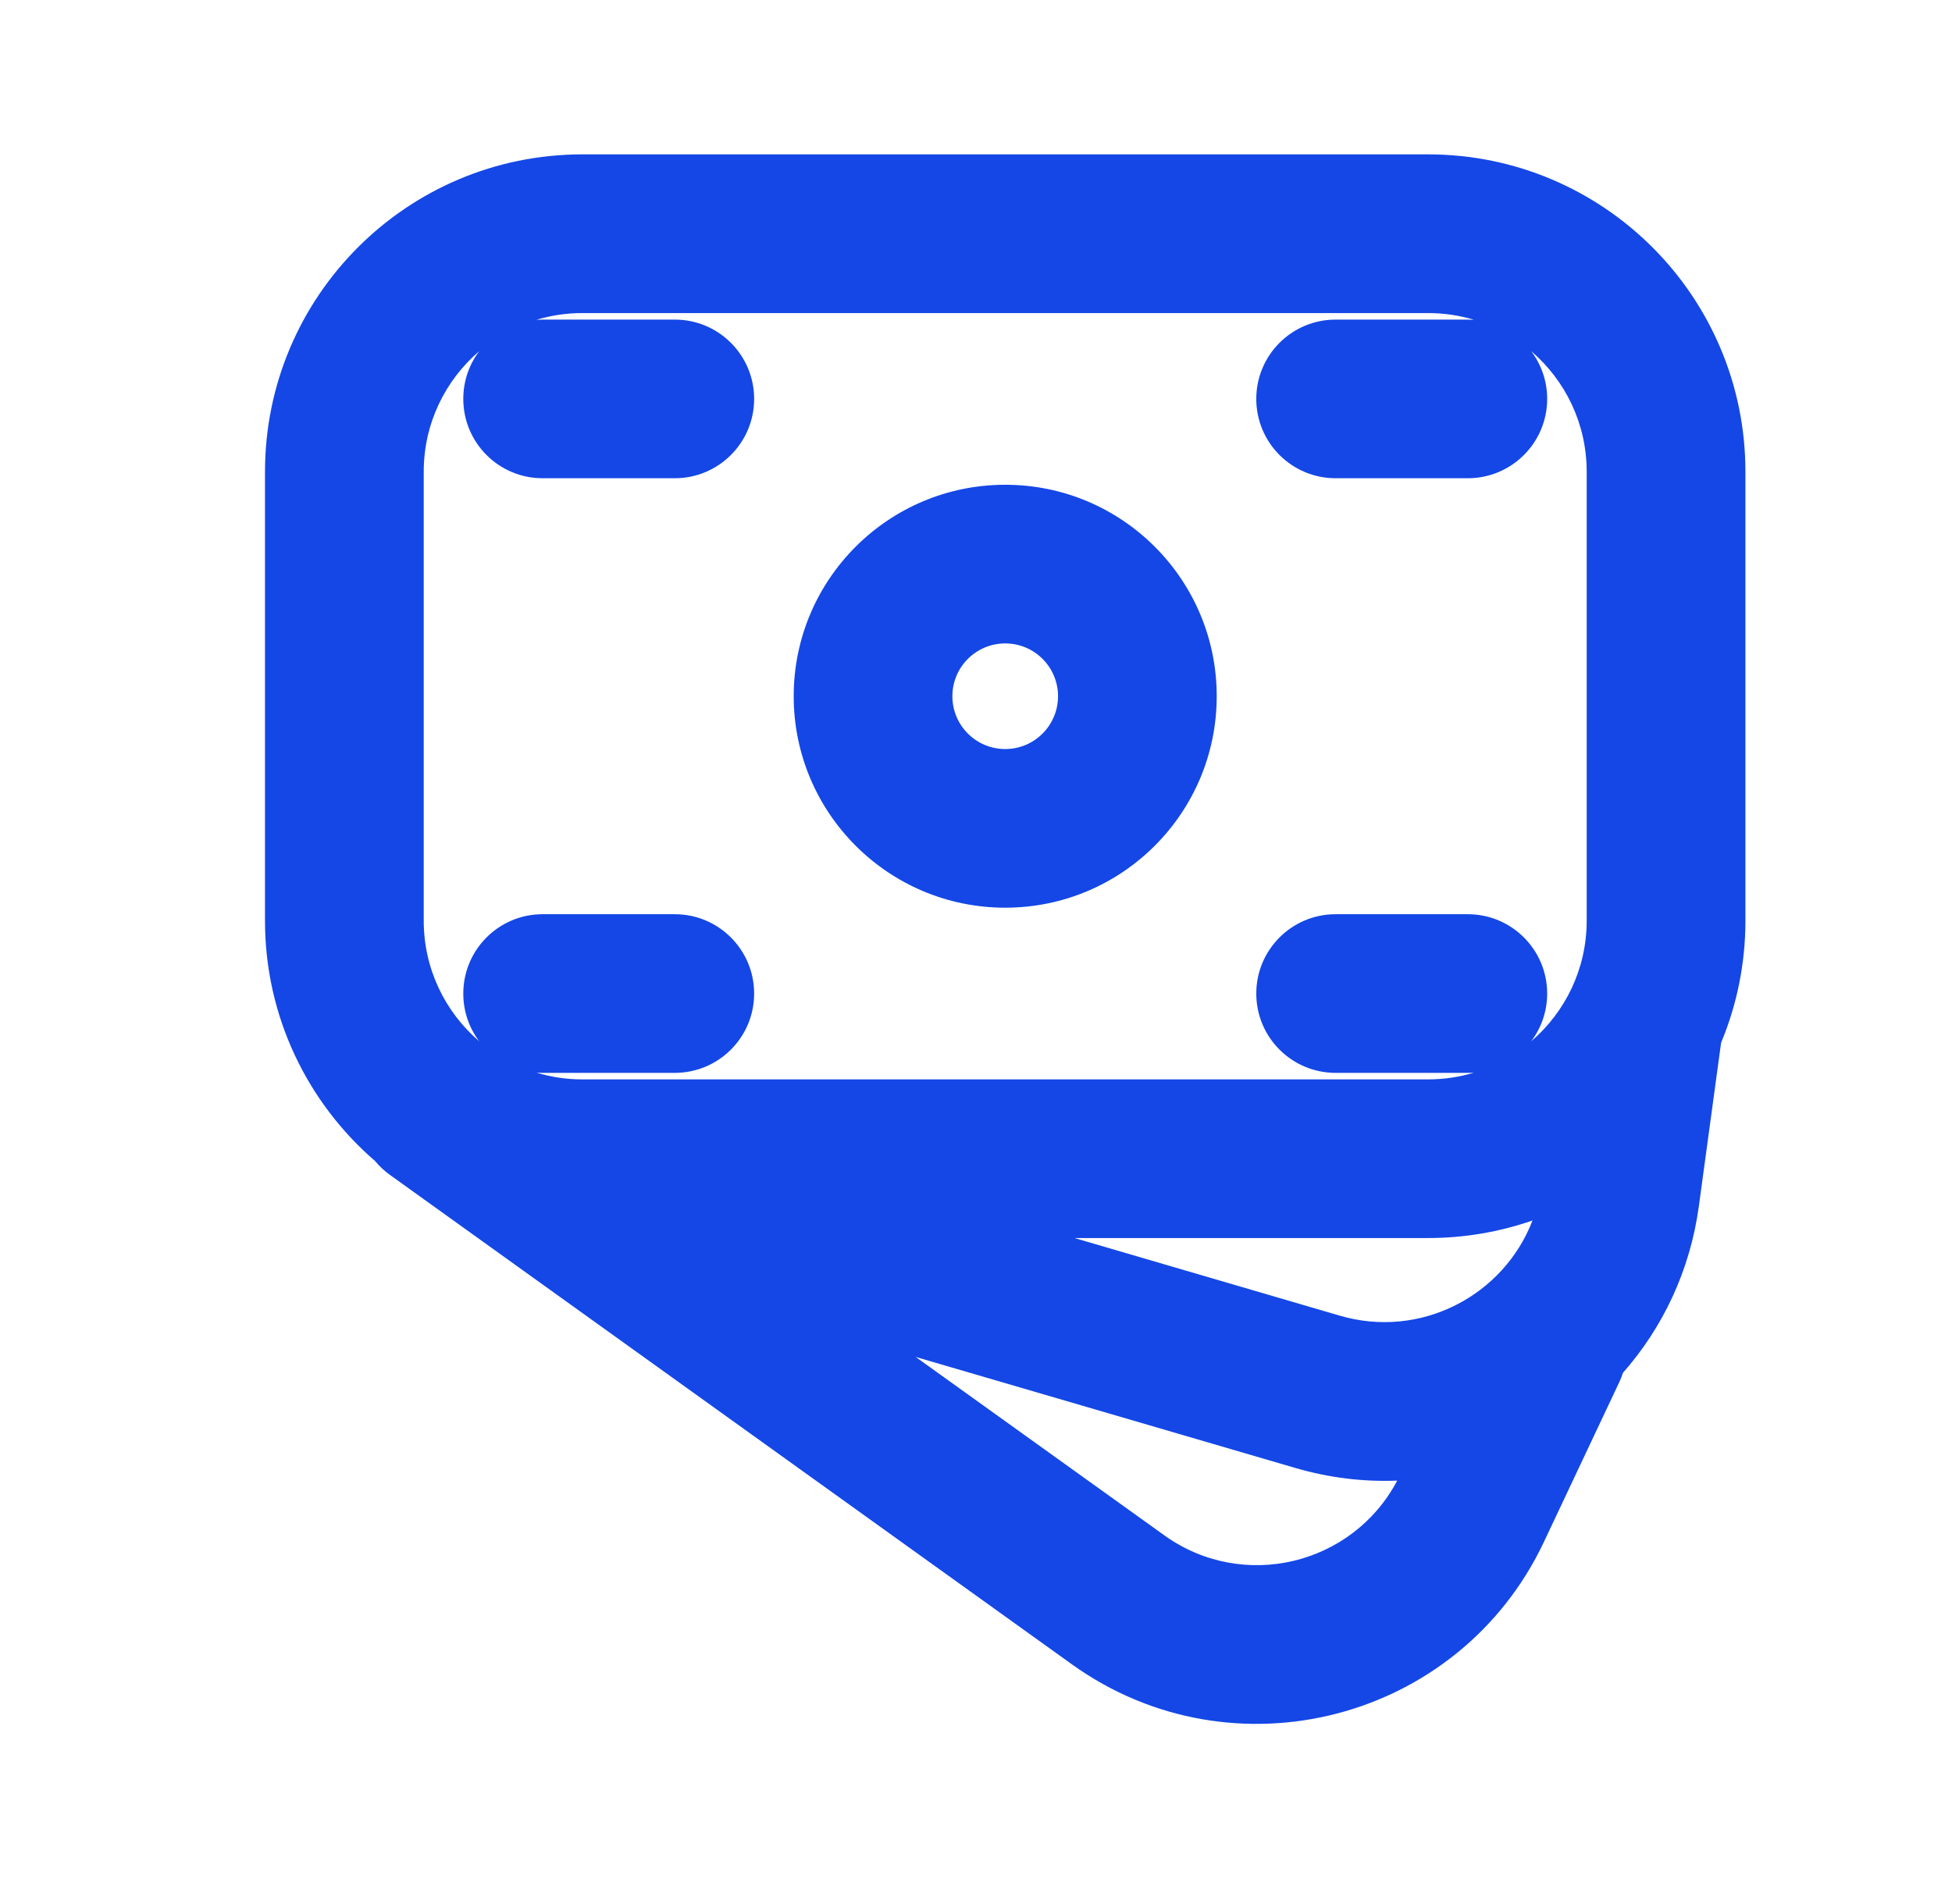
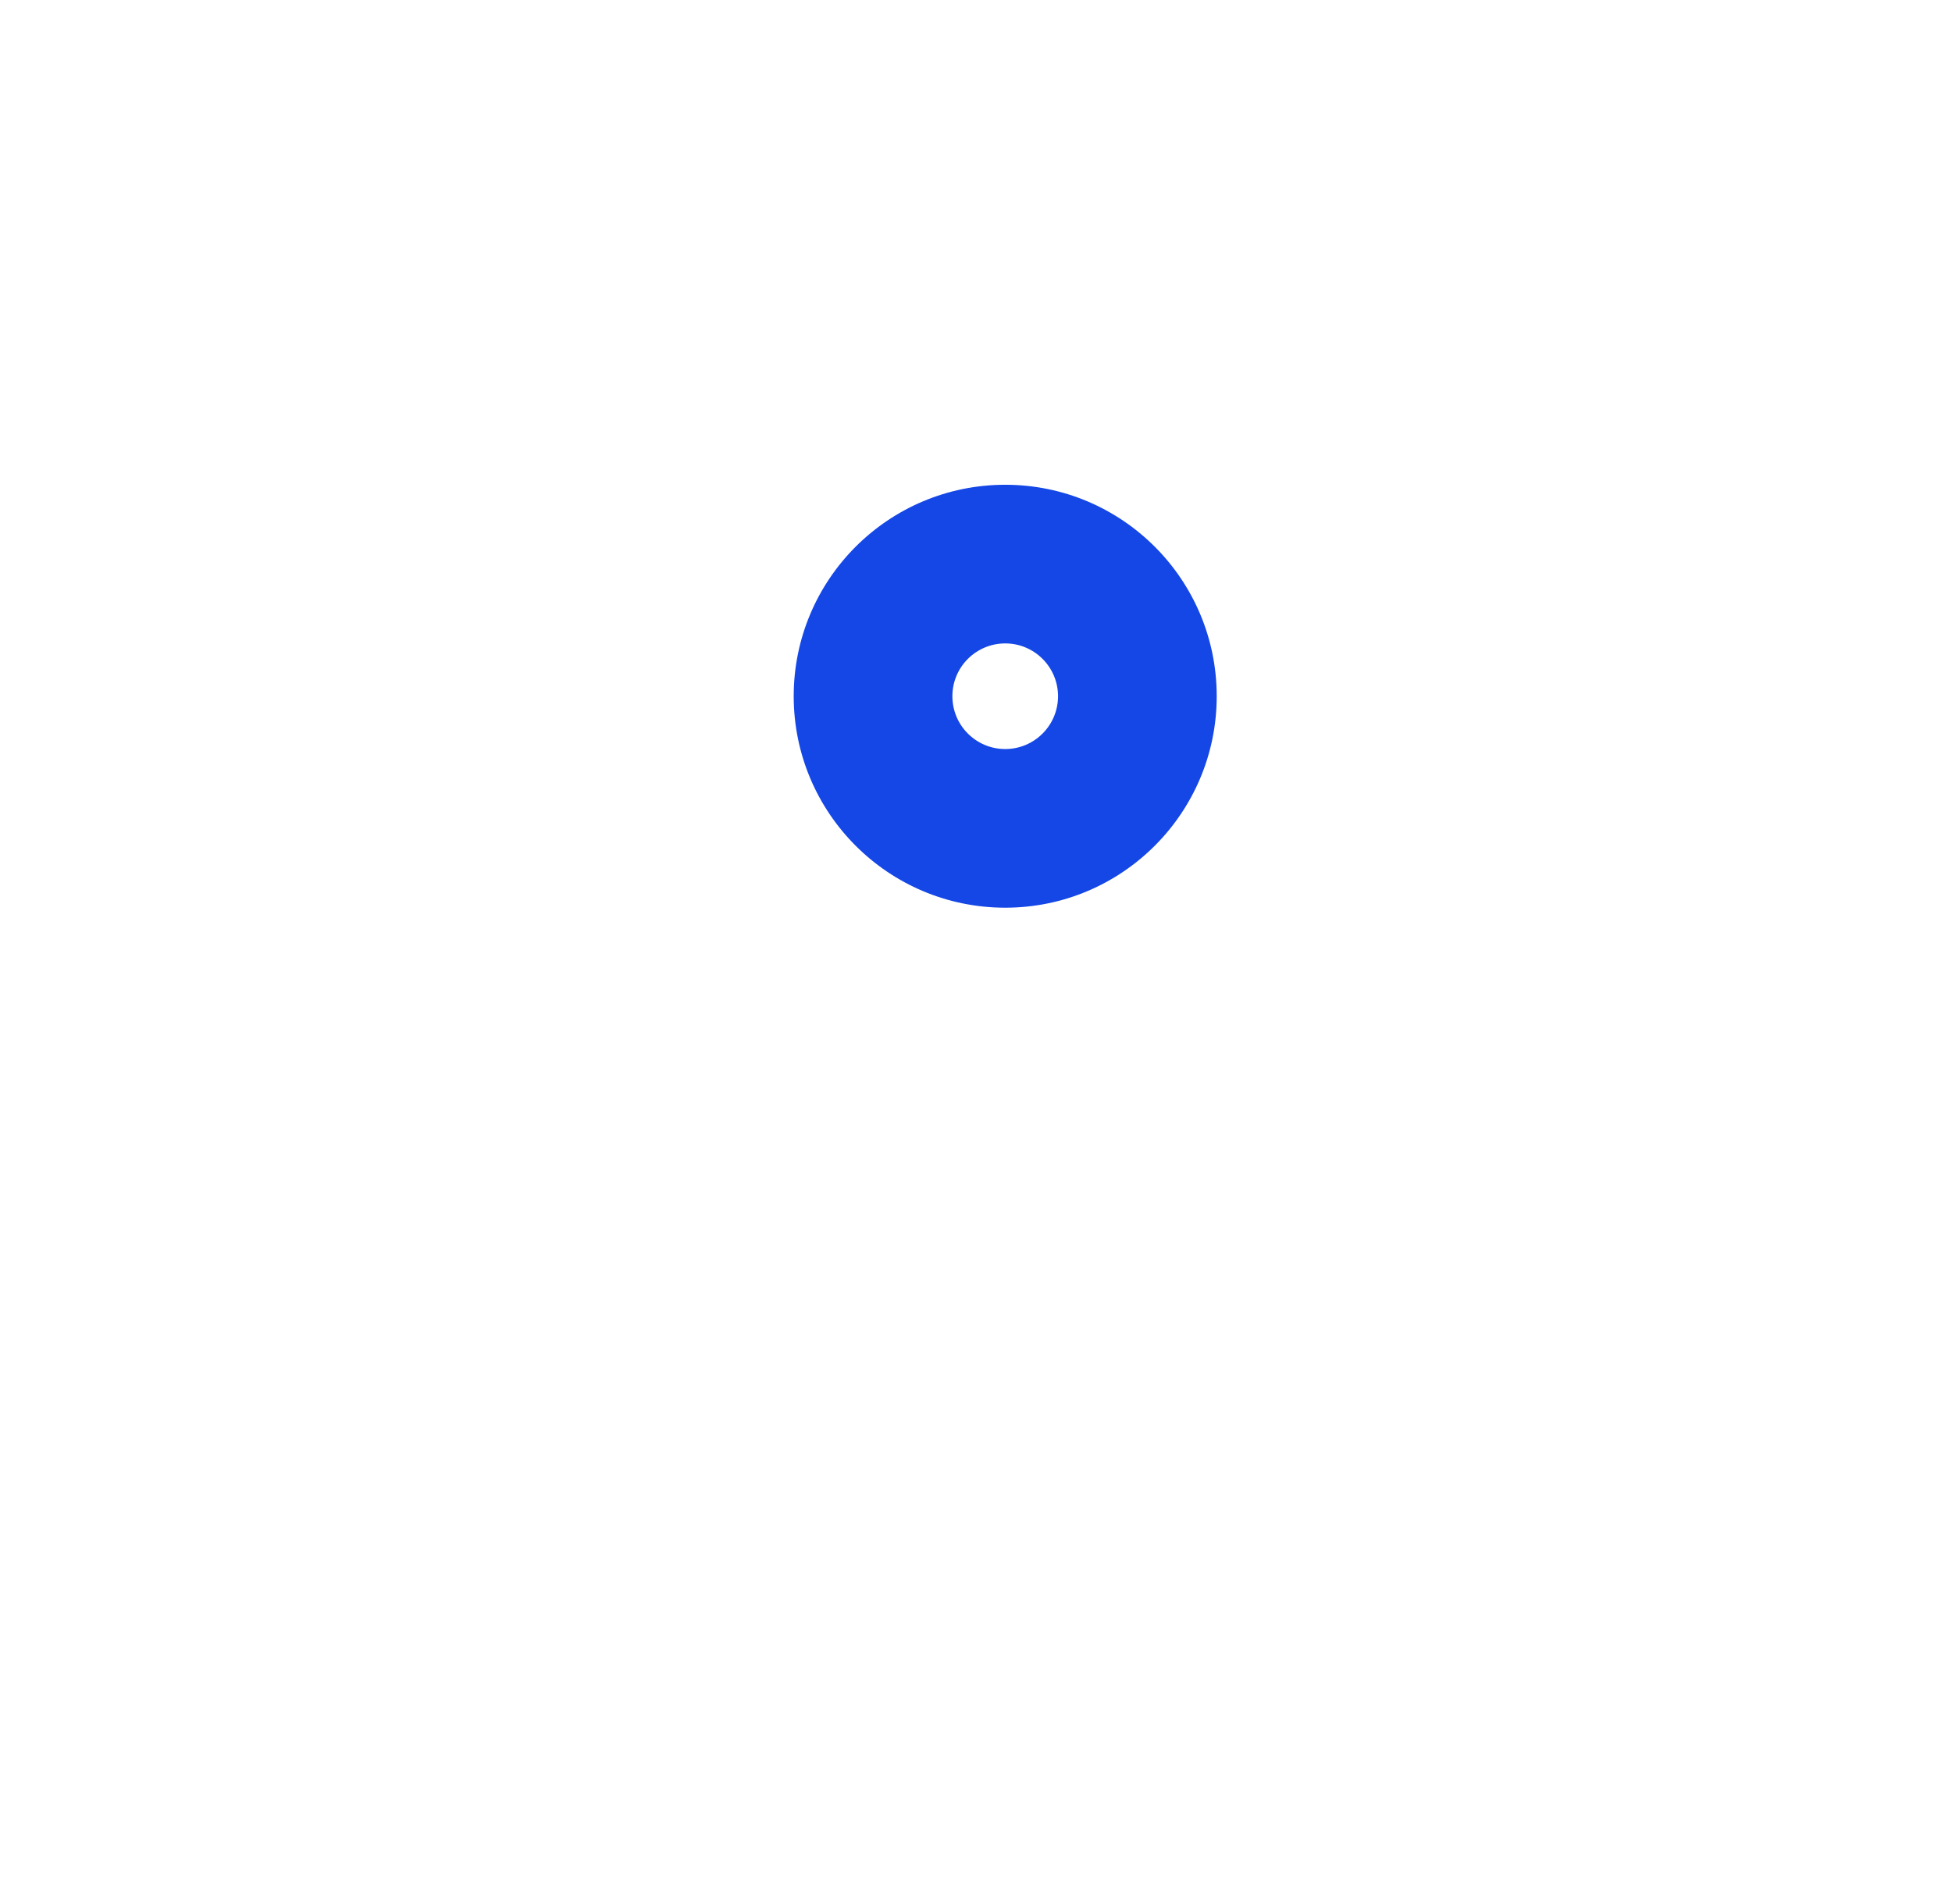
<svg xmlns="http://www.w3.org/2000/svg" width="41" height="40" viewBox="0 0 41 40" fill="none">
-   <path fill-rule="evenodd" clip-rule="evenodd" d="M21.114 10.184C23.567 10.184 25.556 12.173 25.556 14.626C25.556 17.08 23.567 19.069 21.114 19.069C18.66 19.069 16.671 17.08 16.671 14.626C16.671 12.173 18.66 10.184 21.114 10.184ZM22.223 14.626C22.223 14.014 21.726 13.517 21.114 13.517C20.501 13.517 20.004 14.014 20.004 14.626C20.004 15.239 20.501 15.736 21.114 15.736C21.726 15.736 22.223 15.239 22.223 14.626Z" fill="#1447E6" />
-   <path fill-rule="evenodd" clip-rule="evenodd" d="M5.566 9.91C5.566 6.228 8.551 3.243 12.233 3.243H29.994C33.676 3.243 36.661 6.228 36.661 9.91V19.343C36.661 20.251 36.479 21.117 36.15 21.906L35.683 25.339C35.498 26.698 34.922 27.894 34.089 28.84C34.067 28.909 34.04 28.977 34.008 29.044L32.429 32.392C30.652 36.158 25.895 37.392 22.512 34.963L8.196 24.687C8.075 24.601 7.969 24.501 7.879 24.392C6.463 23.169 5.566 21.361 5.566 19.343V9.91ZM29.994 26.009C30.763 26.009 31.502 25.879 32.189 25.64C31.584 27.217 29.843 28.138 28.141 27.64L22.569 26.009H29.994ZM10.066 7.377C9.352 7.989 8.9 8.896 8.9 9.91V19.343C8.9 20.356 9.352 21.264 10.066 21.876C9.855 21.597 9.731 21.249 9.731 20.873C9.731 19.952 10.477 19.206 11.397 19.206H14.173C15.094 19.206 15.84 19.952 15.84 20.873C15.84 21.793 15.094 22.539 14.173 22.539H11.397C11.354 22.539 11.311 22.538 11.268 22.534C11.574 22.627 11.898 22.676 12.233 22.676H29.994C30.329 22.676 30.653 22.627 30.959 22.534C30.916 22.538 30.873 22.539 30.83 22.539H28.054C27.133 22.539 26.387 21.793 26.387 20.873C26.387 19.952 27.133 19.206 28.054 19.206H30.83C31.75 19.206 32.497 19.952 32.497 20.873C32.497 21.249 32.372 21.597 32.161 21.876C32.875 21.264 33.327 20.356 33.327 19.343V9.91C33.327 8.896 32.875 7.989 32.161 7.377C32.372 7.656 32.497 8.004 32.497 8.38C32.497 9.301 31.75 10.047 30.83 10.047H28.054C27.133 10.047 26.387 9.301 26.387 8.38C26.387 7.46 27.133 6.714 28.054 6.714H30.83C30.873 6.714 30.916 6.715 30.959 6.718C30.653 6.626 30.329 6.577 29.994 6.577H12.233C11.898 6.577 11.574 6.626 11.268 6.718C11.311 6.715 11.354 6.714 11.397 6.714H14.173C15.094 6.714 15.84 7.46 15.84 8.38C15.84 9.301 15.094 10.047 14.173 10.047H11.397C10.477 10.047 9.731 9.301 9.731 8.38C9.731 8.004 9.855 7.656 10.066 7.377ZM29.347 31.105C28.644 31.133 27.923 31.049 27.206 30.839L19.233 28.507L24.456 32.255C26.106 33.44 28.41 32.882 29.347 31.105Z" fill="#1447E6" />
+   <path fill-rule="evenodd" clip-rule="evenodd" d="M21.114 10.184C23.567 10.184 25.556 12.173 25.556 14.626C25.556 17.08 23.567 19.069 21.114 19.069C18.66 19.069 16.671 17.08 16.671 14.626C16.671 12.173 18.66 10.184 21.114 10.184ZM22.223 14.626C22.223 14.014 21.726 13.517 21.114 13.517C20.501 13.517 20.004 14.014 20.004 14.626C20.004 15.239 20.501 15.736 21.114 15.736C21.726 15.736 22.223 15.239 22.223 14.626" fill="#1447E6" />
</svg>